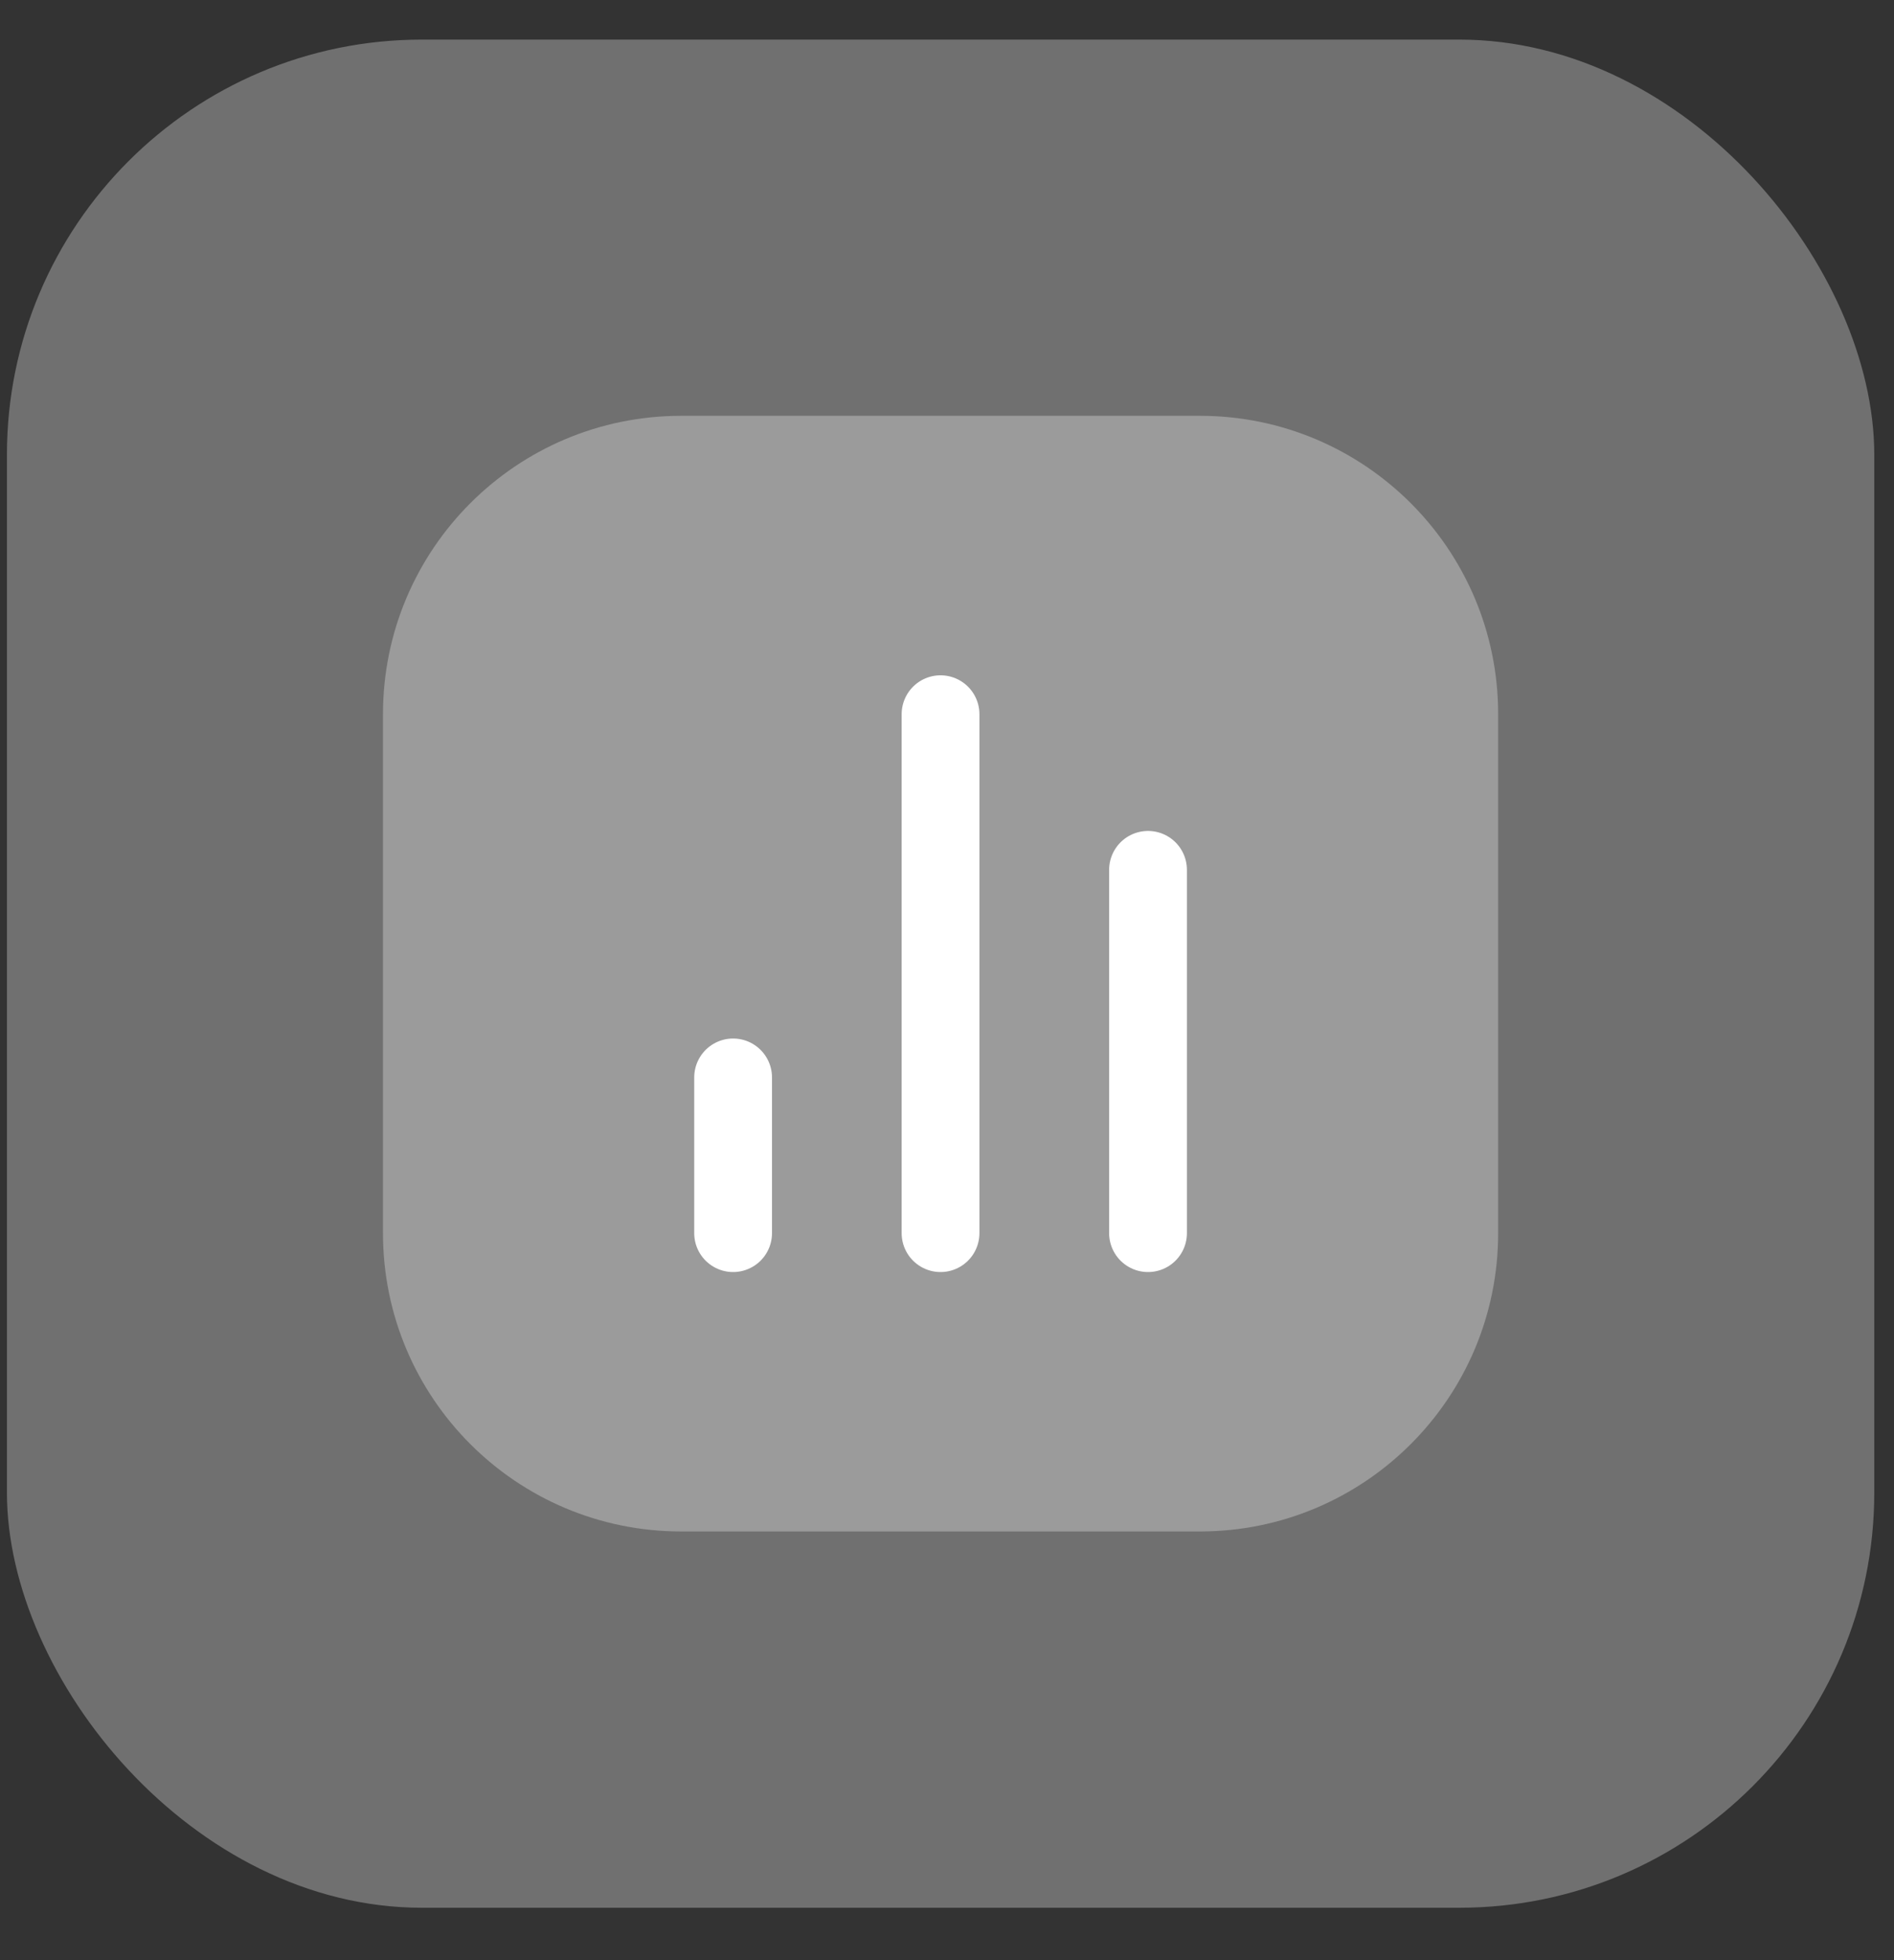
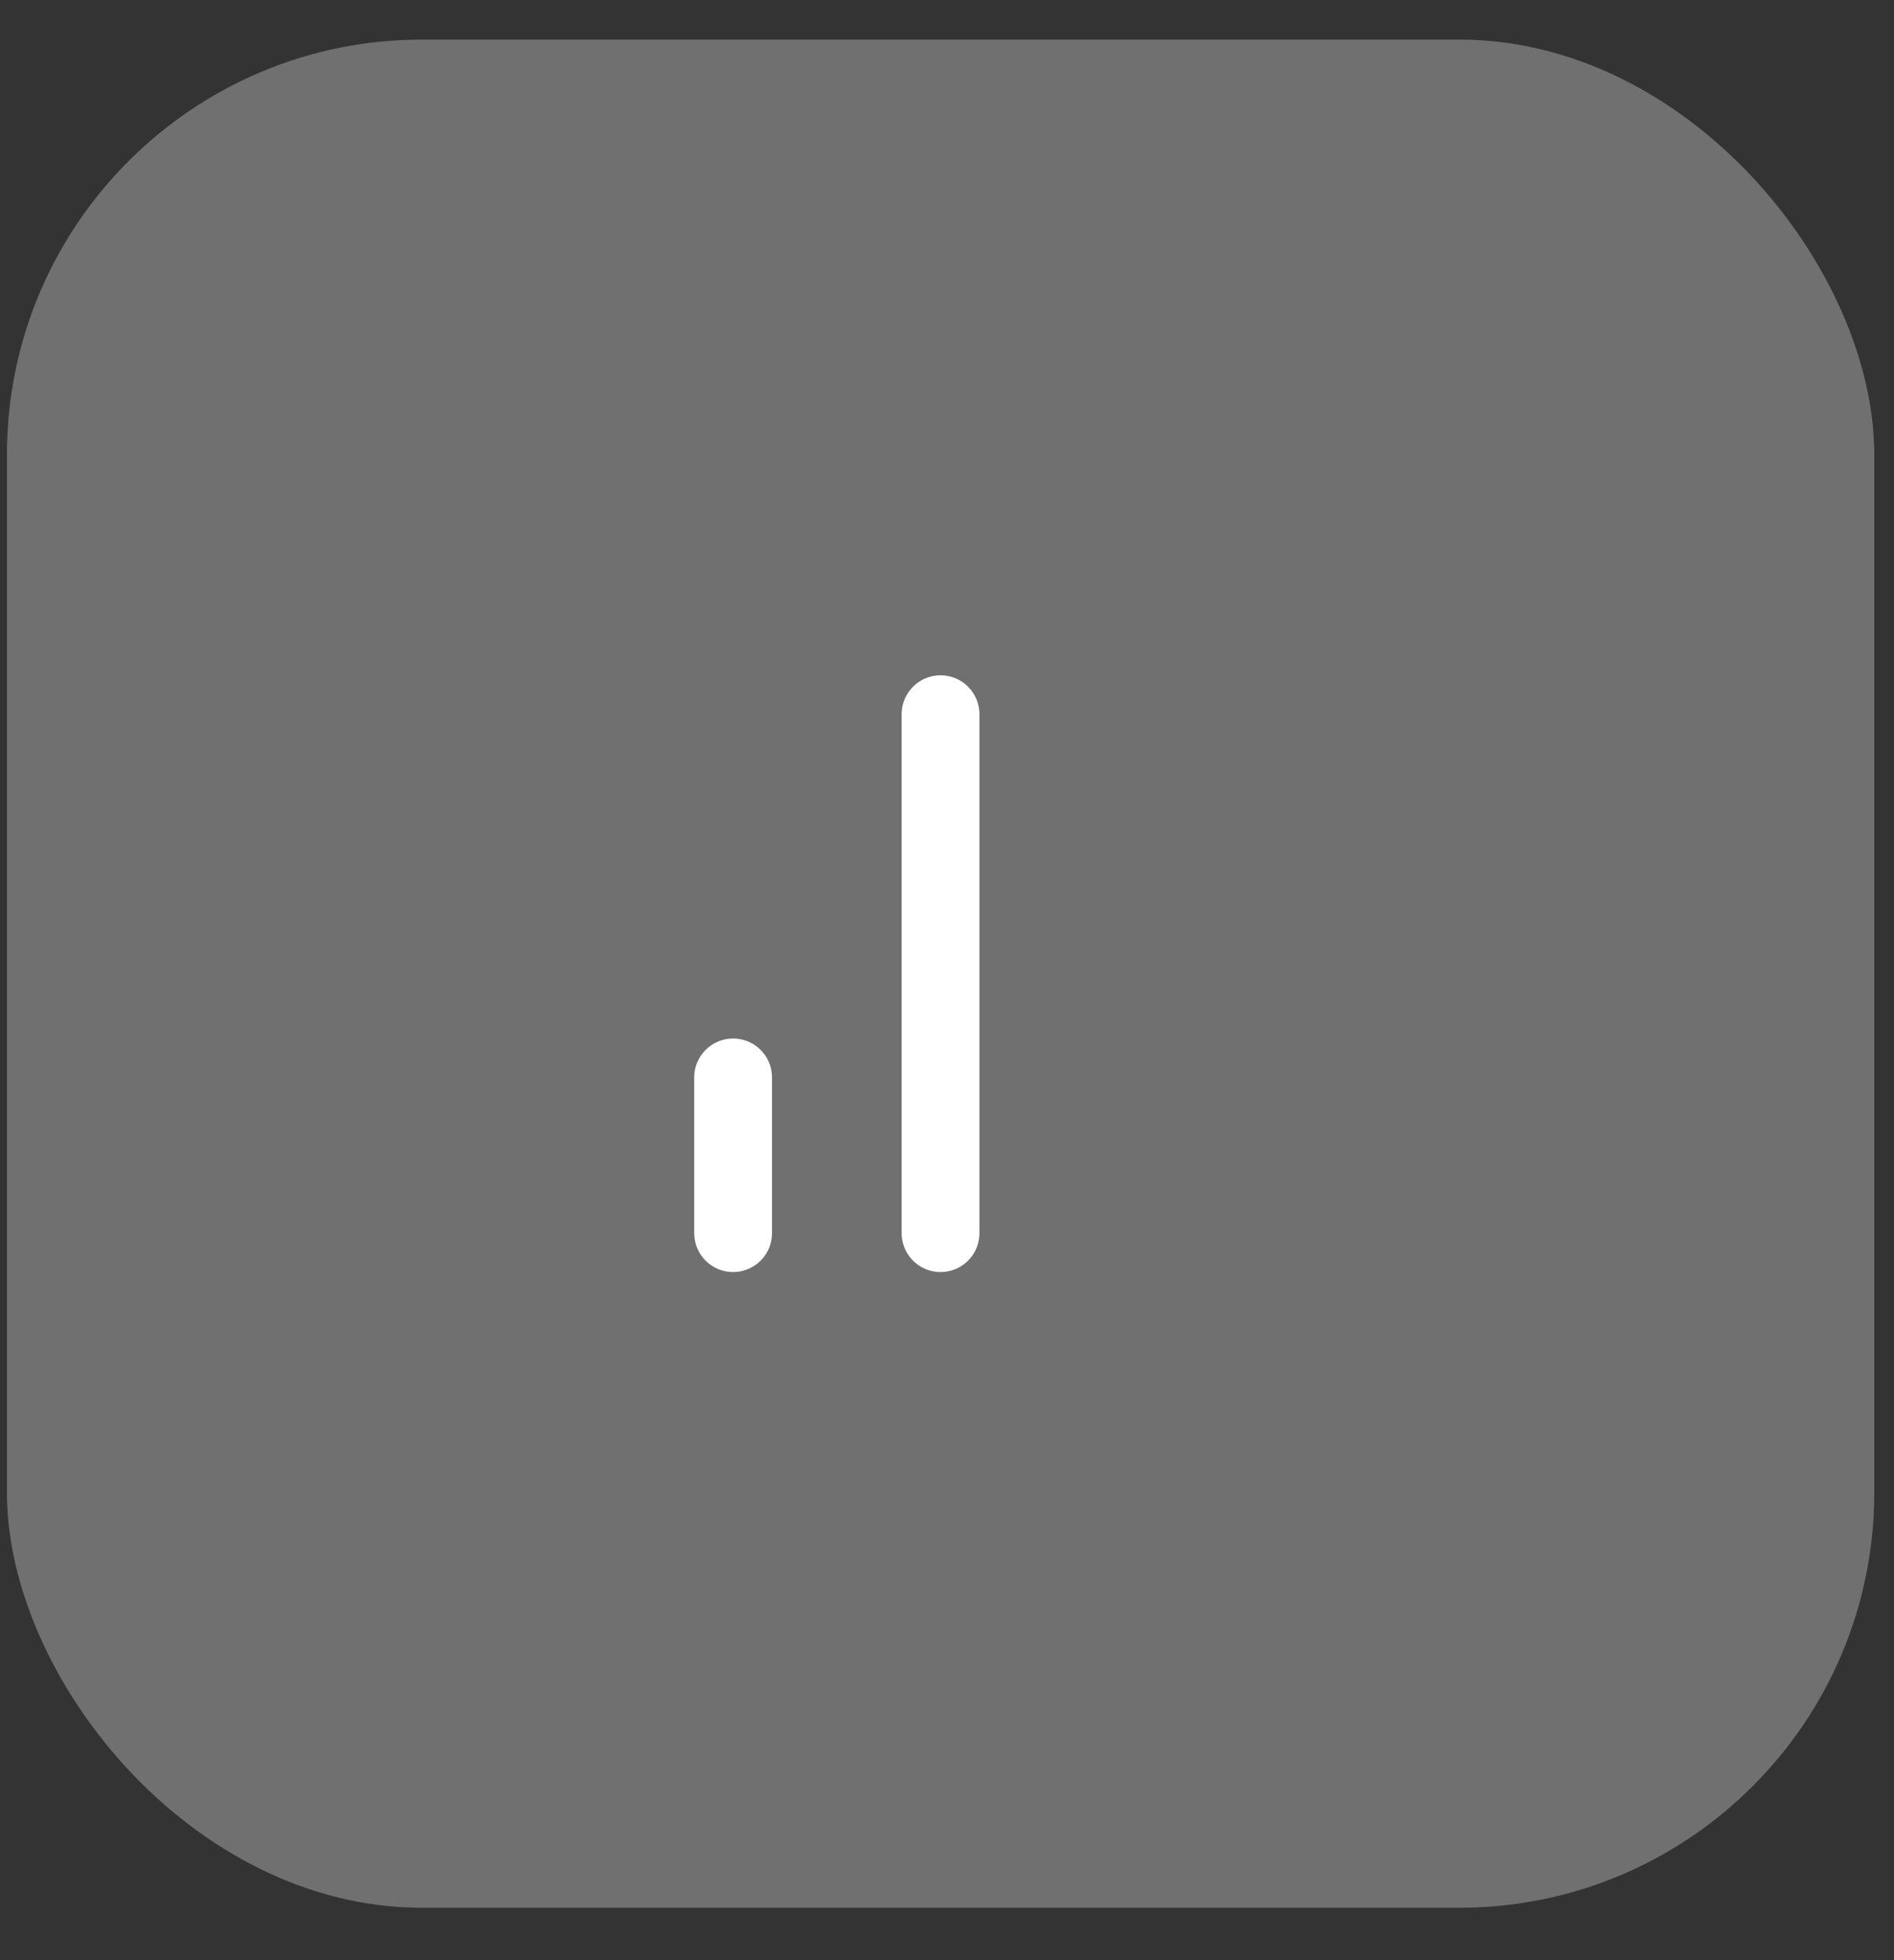
<svg xmlns="http://www.w3.org/2000/svg" width="29" height="30" viewBox="0 0 29 30" fill="none">
  <rect x="0" y="0" width="29" height="30" fill="#333333" stroke="none" />
  <rect x="0.106" y="0.606" width="28.592" height="28.592" rx="6.354" fill="white" fill-opacity="0.3" />
-   <path opacity="0.3" d="M18.372 6.364C20.894 6.364 22.939 8.408 22.939 10.93V18.873C22.939 21.395 20.894 23.439 18.372 23.439H10.43C7.908 23.439 5.864 21.395 5.864 18.873V10.93C5.864 8.409 7.908 6.364 10.43 6.364H18.372Z" fill="white" />
  <path d="M11.225 18.873L11.225 16.49" stroke="white" stroke-width="1.191" stroke-linecap="round" stroke-linejoin="round" />
  <path d="M14.401 18.873L14.401 10.931" stroke="white" stroke-width="1.191" stroke-linecap="round" stroke-linejoin="round" />
-   <path d="M17.578 18.873L17.578 13.313" stroke="white" stroke-width="1.191" stroke-linecap="round" stroke-linejoin="round" />
</svg>